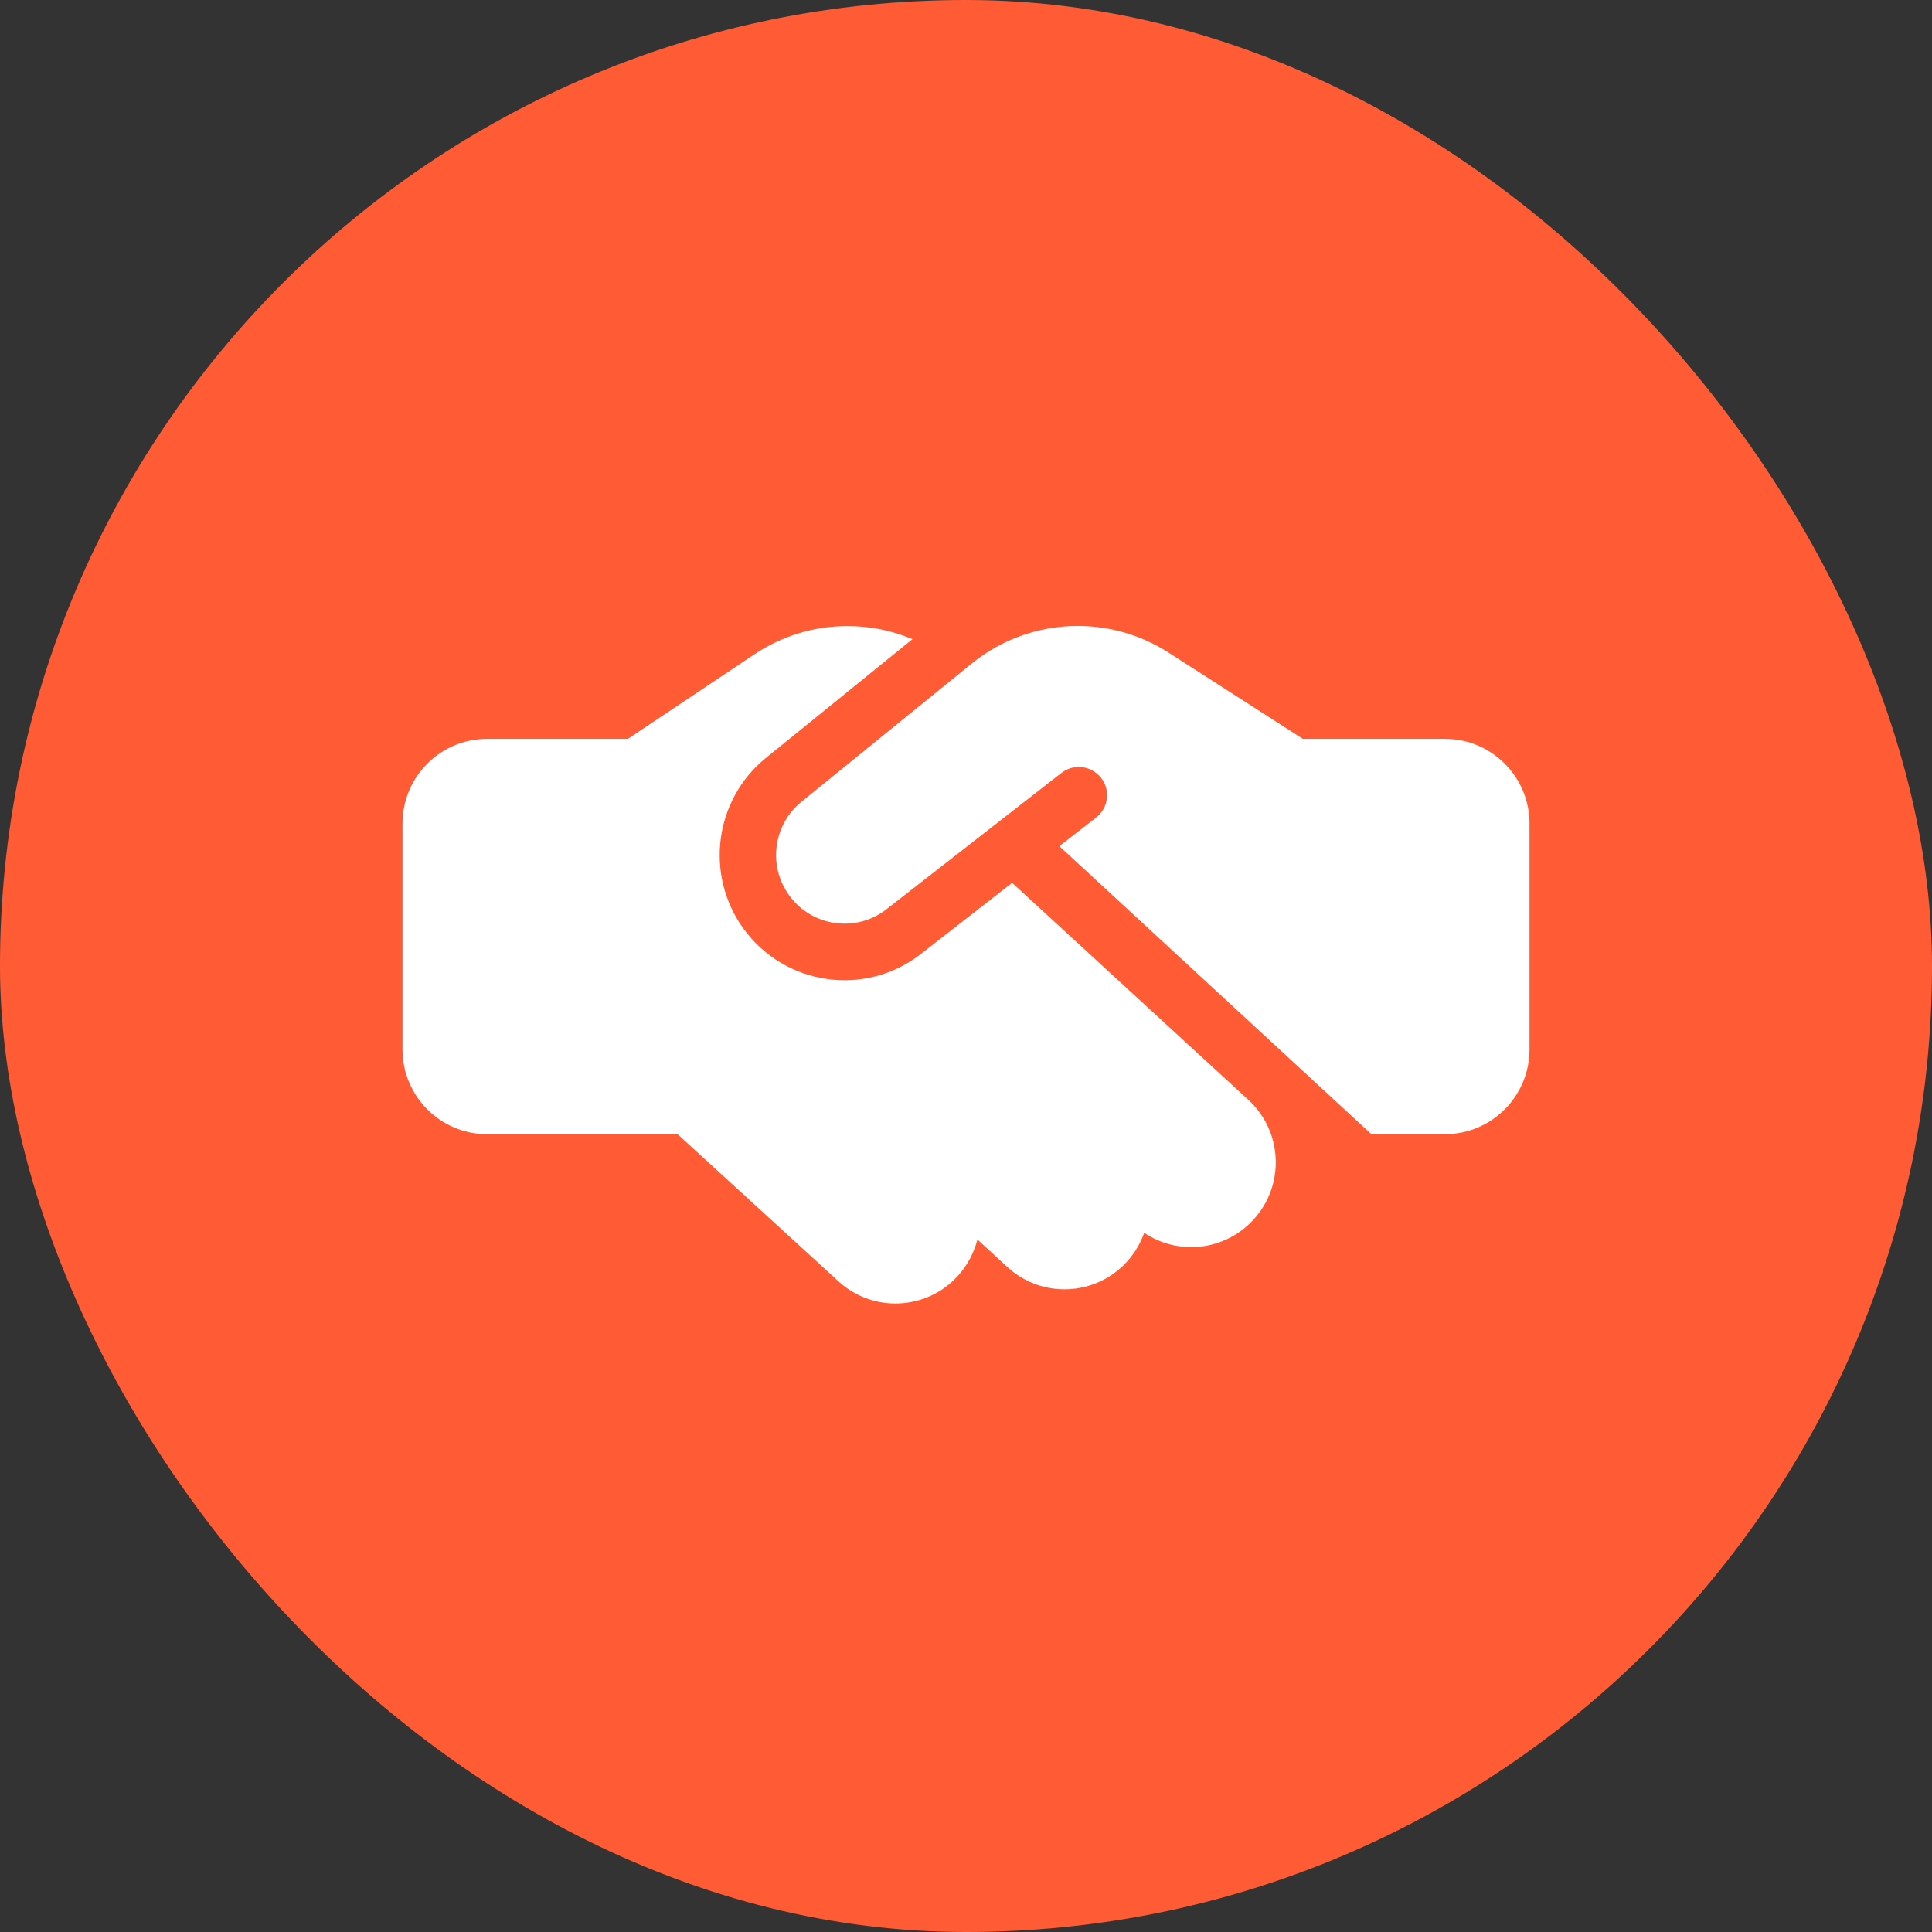
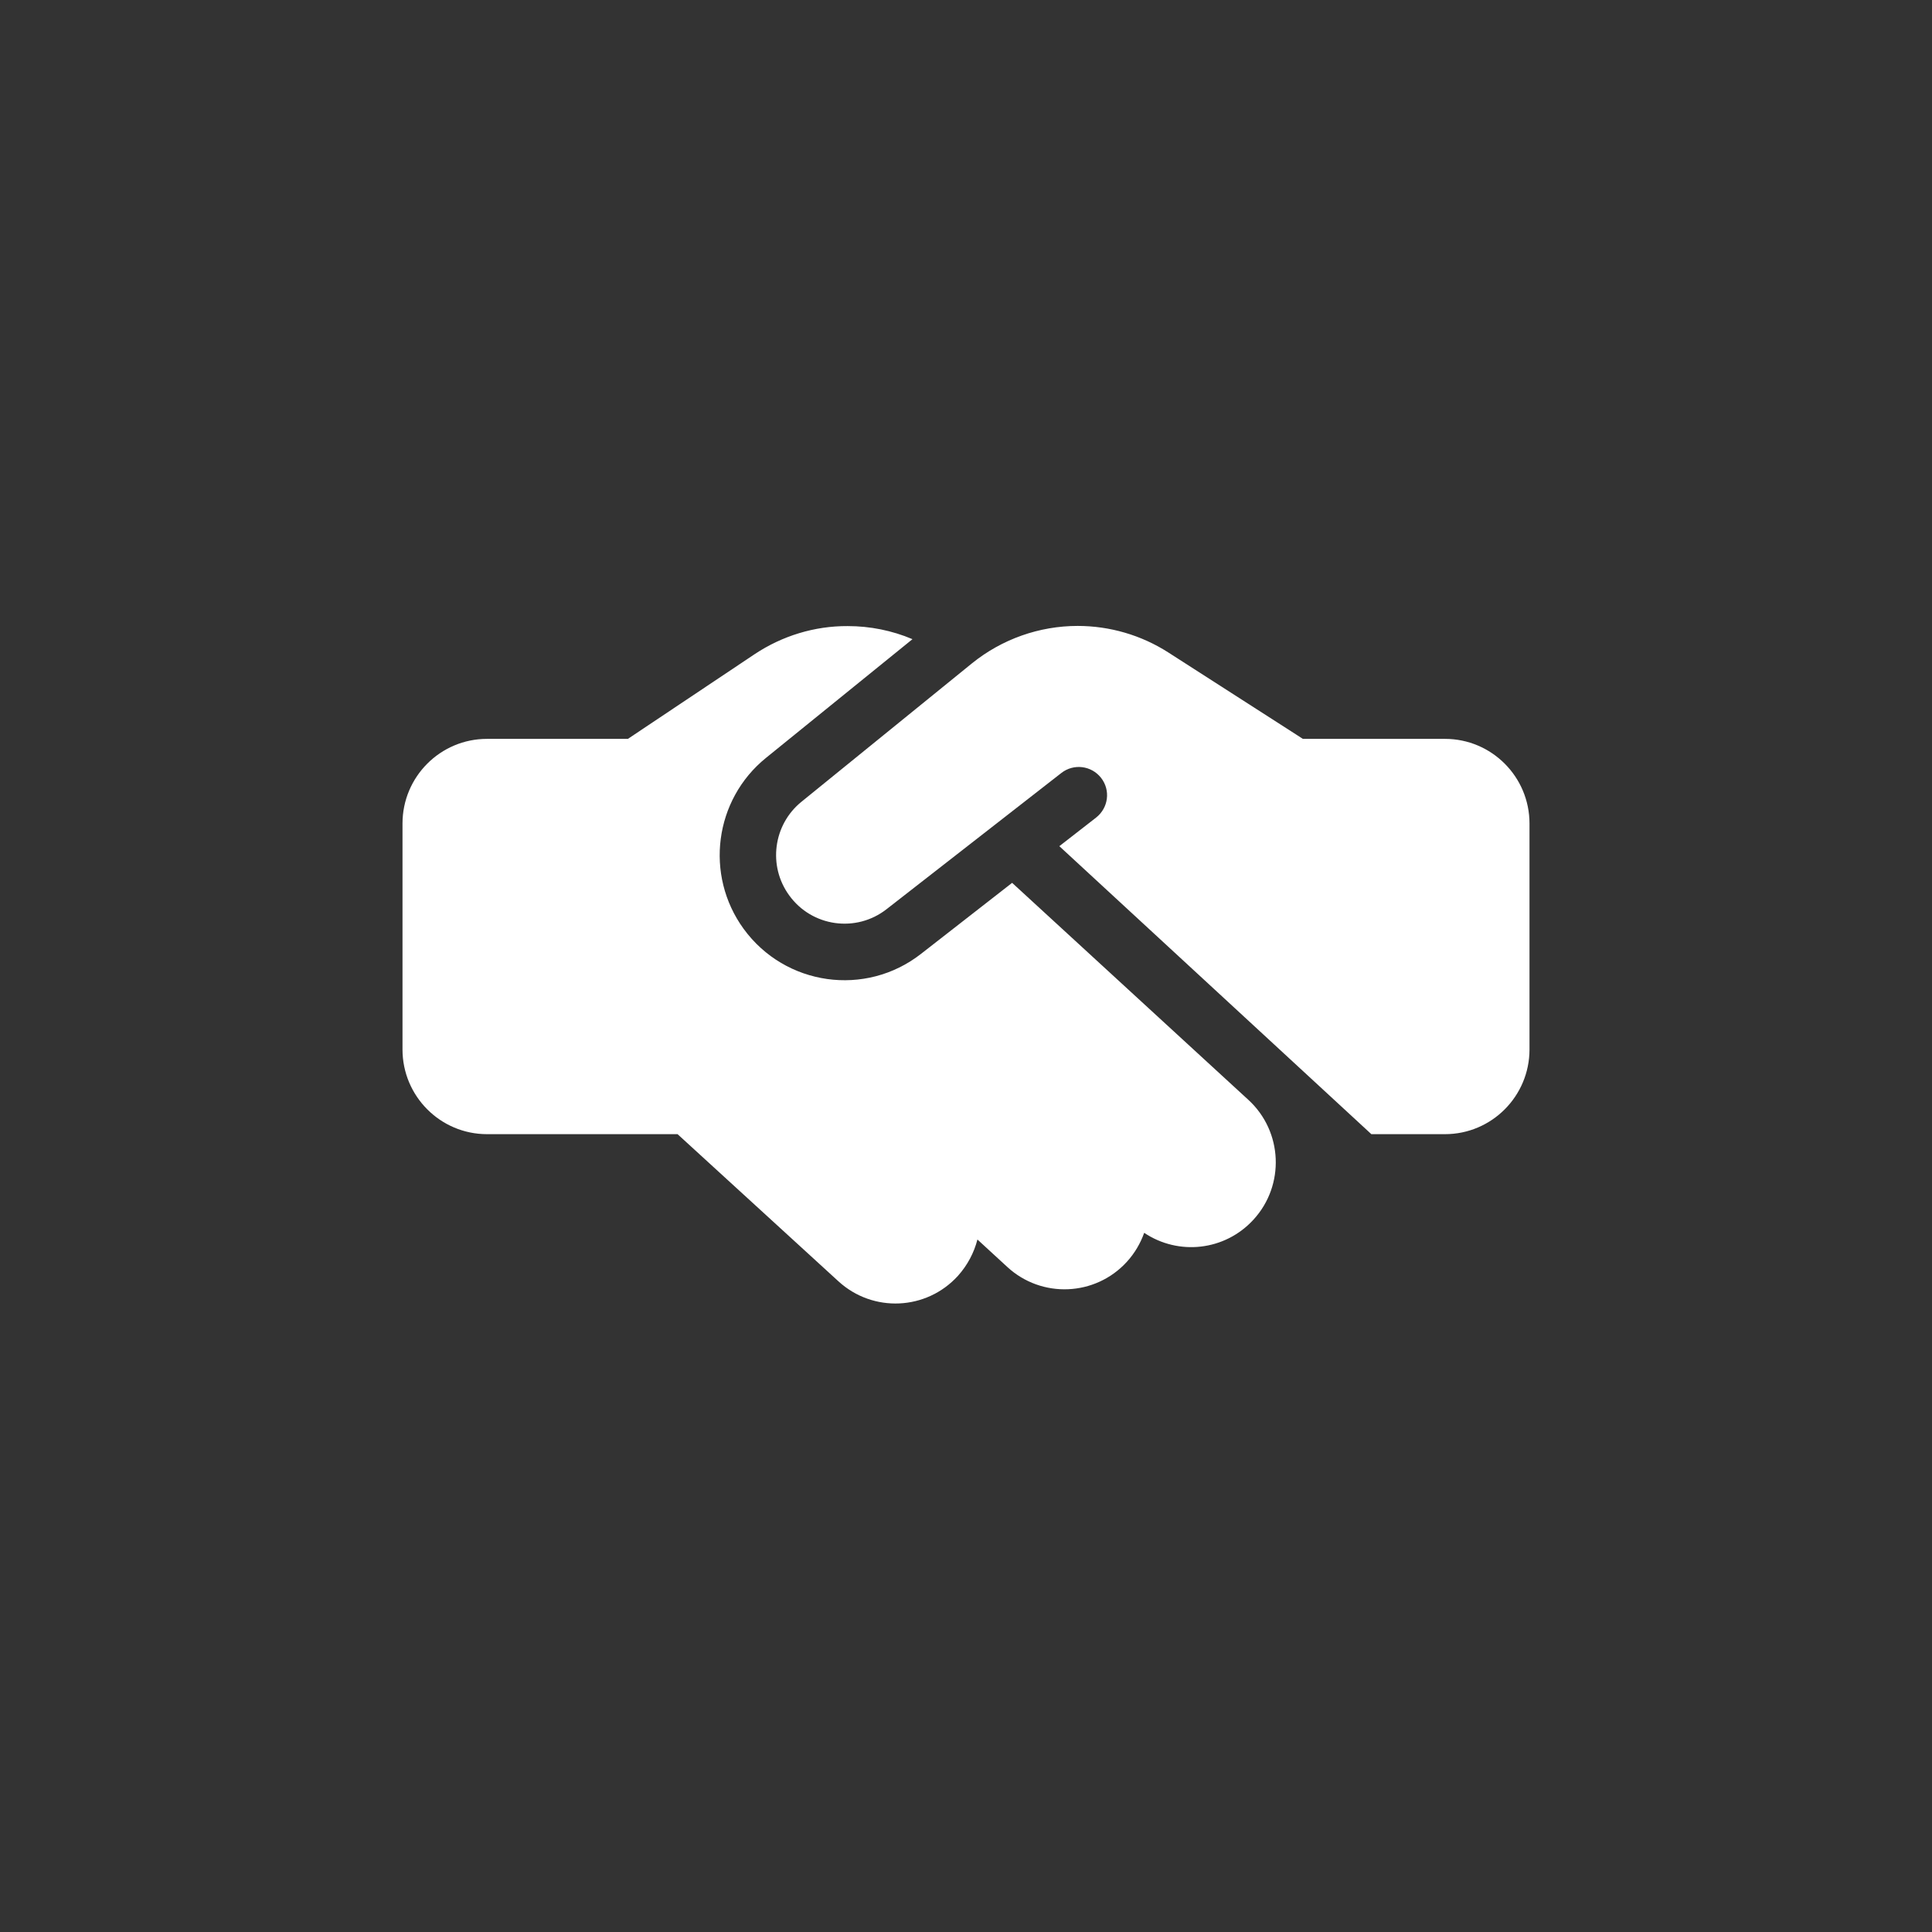
<svg xmlns="http://www.w3.org/2000/svg" width="48" height="48" viewBox="0 0 48 48" fill="none">
  <rect x="0" y="0" width="48" height="48" fill="#333333" stroke="none" />
-   <rect width="48" height="48" rx="24" fill="#FF5C35" />
  <path d="M24.149 16.48L19.914 19.918C19.209 20.488 19.074 21.514 19.608 22.246C20.172 23.026 21.27 23.18 22.027 22.588L26.371 19.203C26.677 18.966 27.115 19.019 27.356 19.326C27.596 19.633 27.539 20.071 27.233 20.312L26.319 21.023L34.071 28.178H35.9C37.059 28.178 38 27.235 38 26.073V20.461C38 19.299 37.059 18.357 35.9 18.357H32.369L32.199 18.247L29.023 16.208C28.353 15.779 27.57 15.551 26.774 15.551C25.82 15.551 24.892 15.88 24.149 16.48ZM25.146 21.934L22.884 23.697C21.506 24.776 19.507 24.495 18.474 23.075C17.503 21.737 17.748 19.869 19.03 18.83L22.67 15.88C22.163 15.665 21.616 15.555 21.06 15.555C20.238 15.551 19.437 15.796 18.75 16.252L15.6 18.357H12.1C10.941 18.357 10 19.299 10 20.461V26.073C10 27.235 10.941 28.178 12.1 28.178H16.834L20.832 31.835C21.69 32.619 23.016 32.558 23.799 31.699C24.039 31.431 24.201 31.12 24.284 30.795L25.028 31.479C25.881 32.264 27.211 32.207 27.994 31.352C28.191 31.137 28.336 30.887 28.427 30.629C29.276 31.199 30.431 31.08 31.144 30.3C31.927 29.445 31.871 28.112 31.017 27.327L25.146 21.934Z" fill="white" />
</svg>